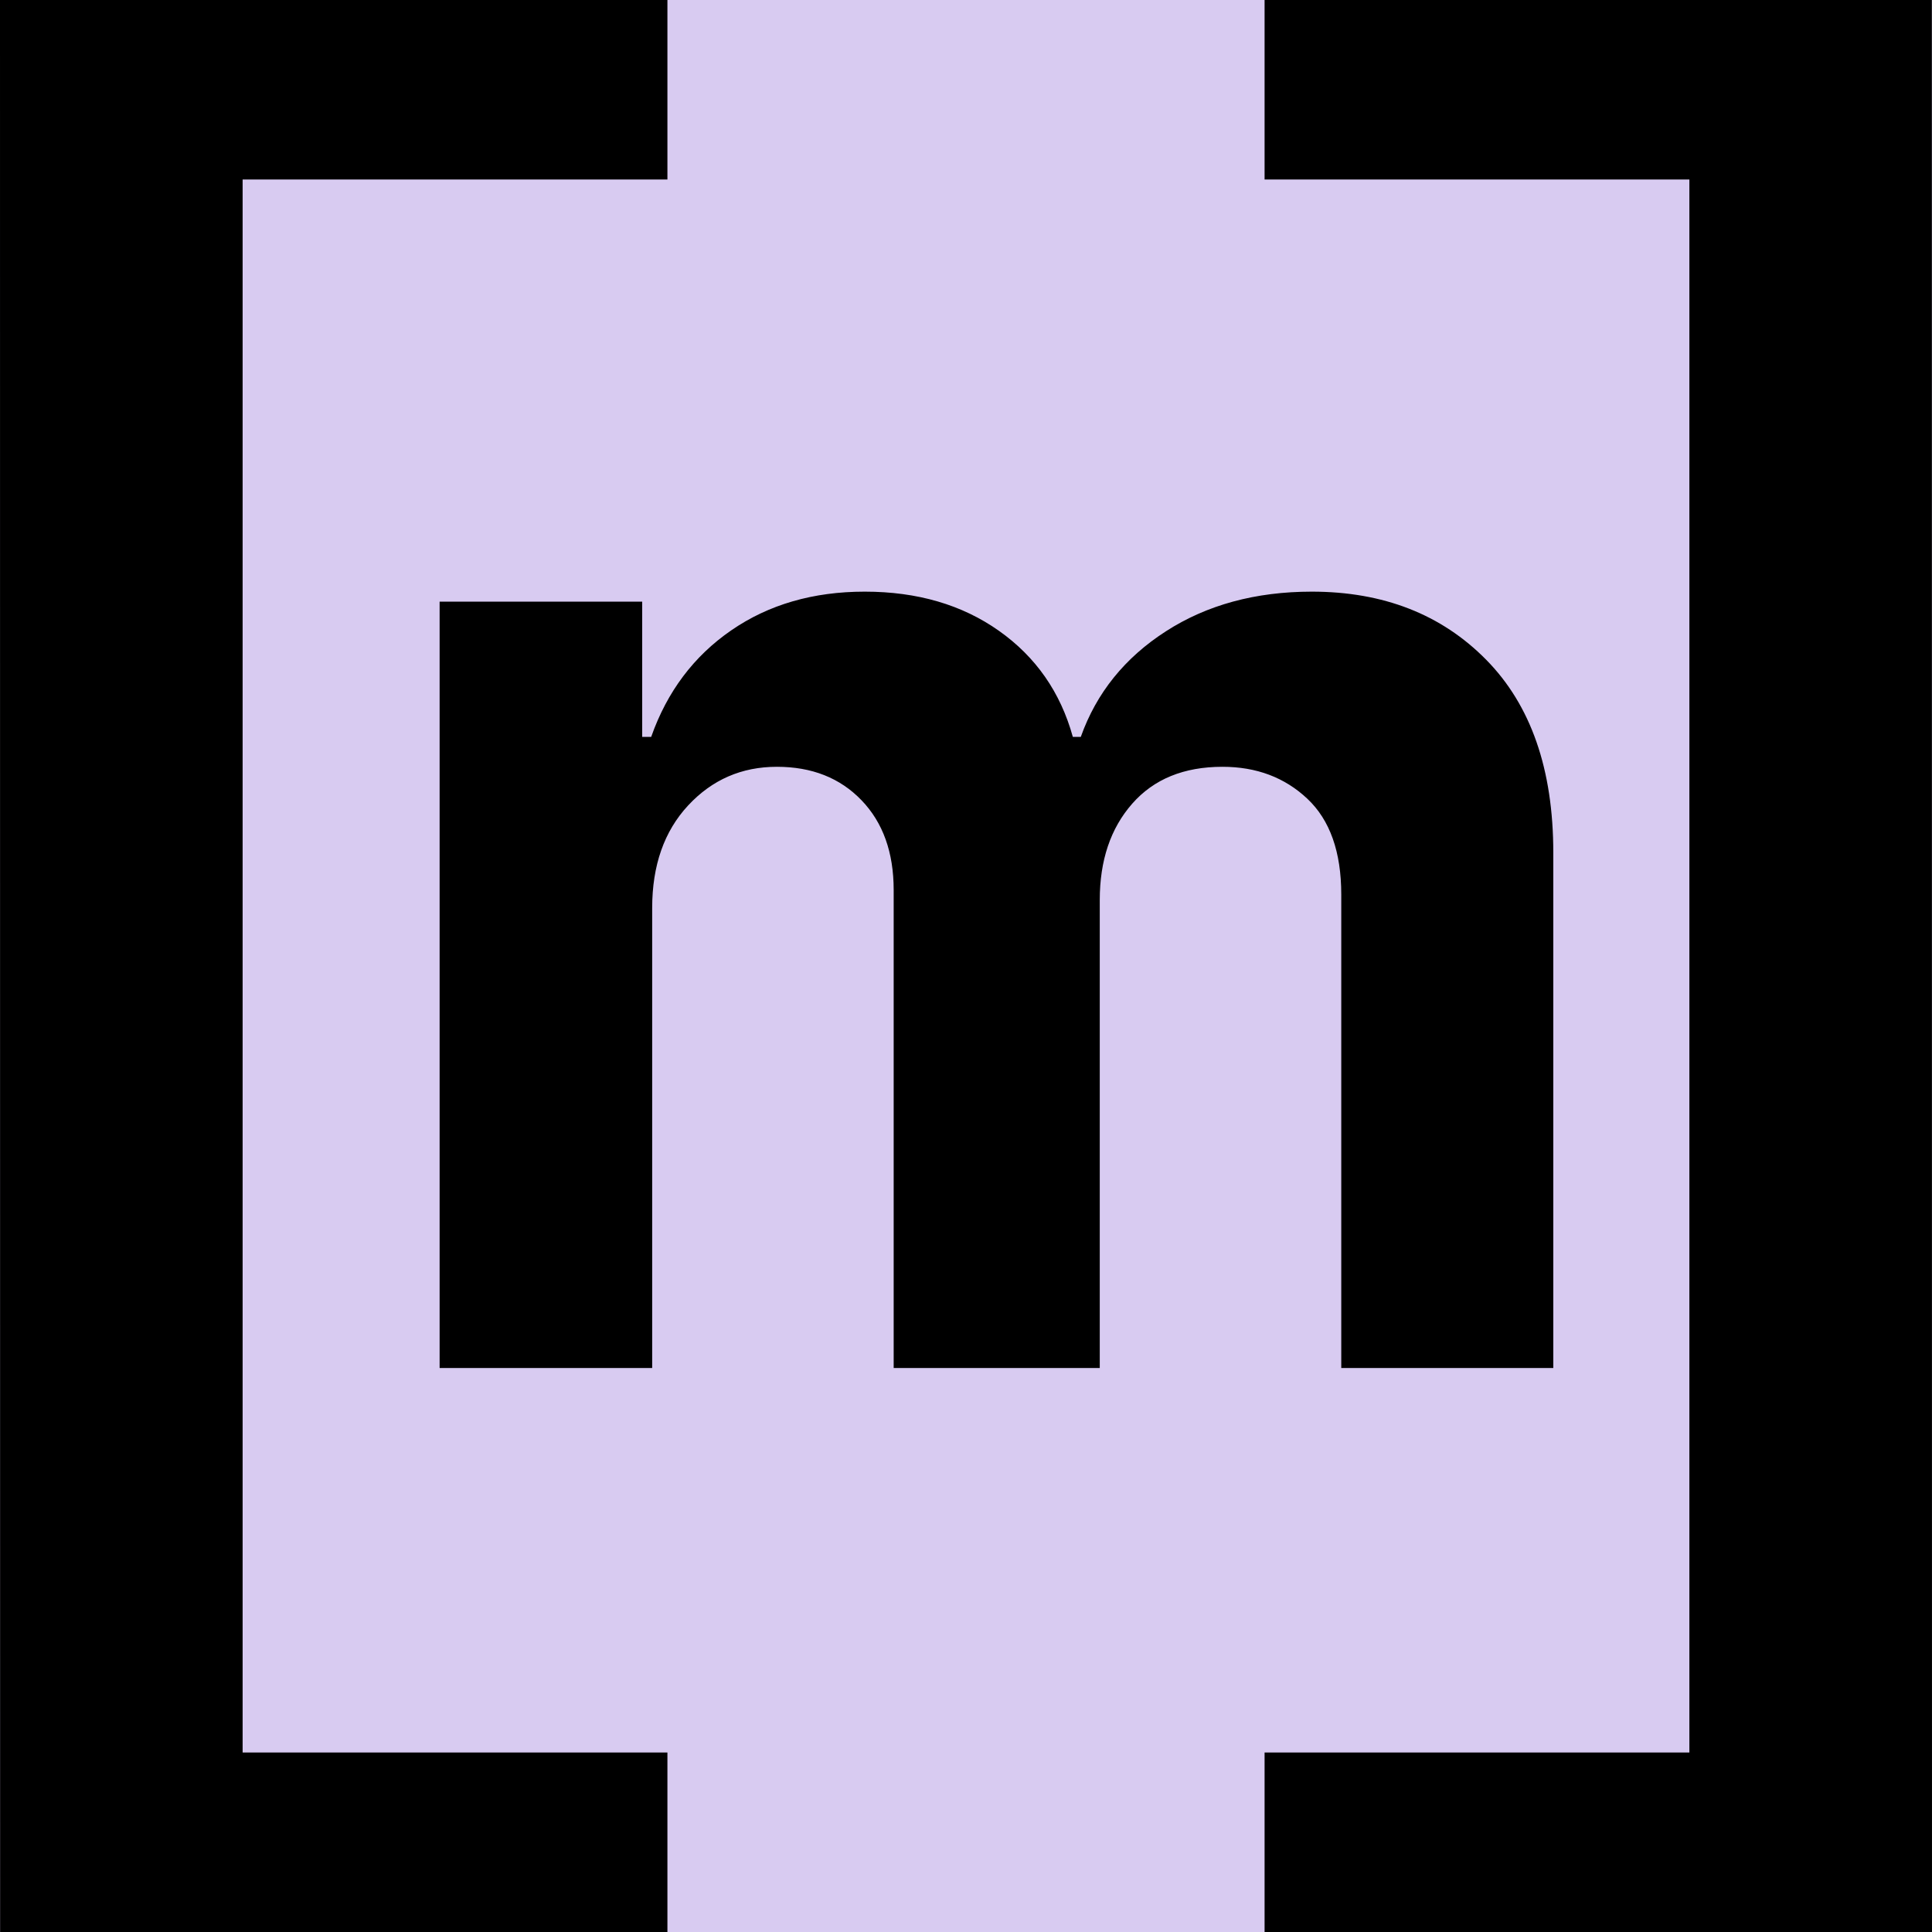
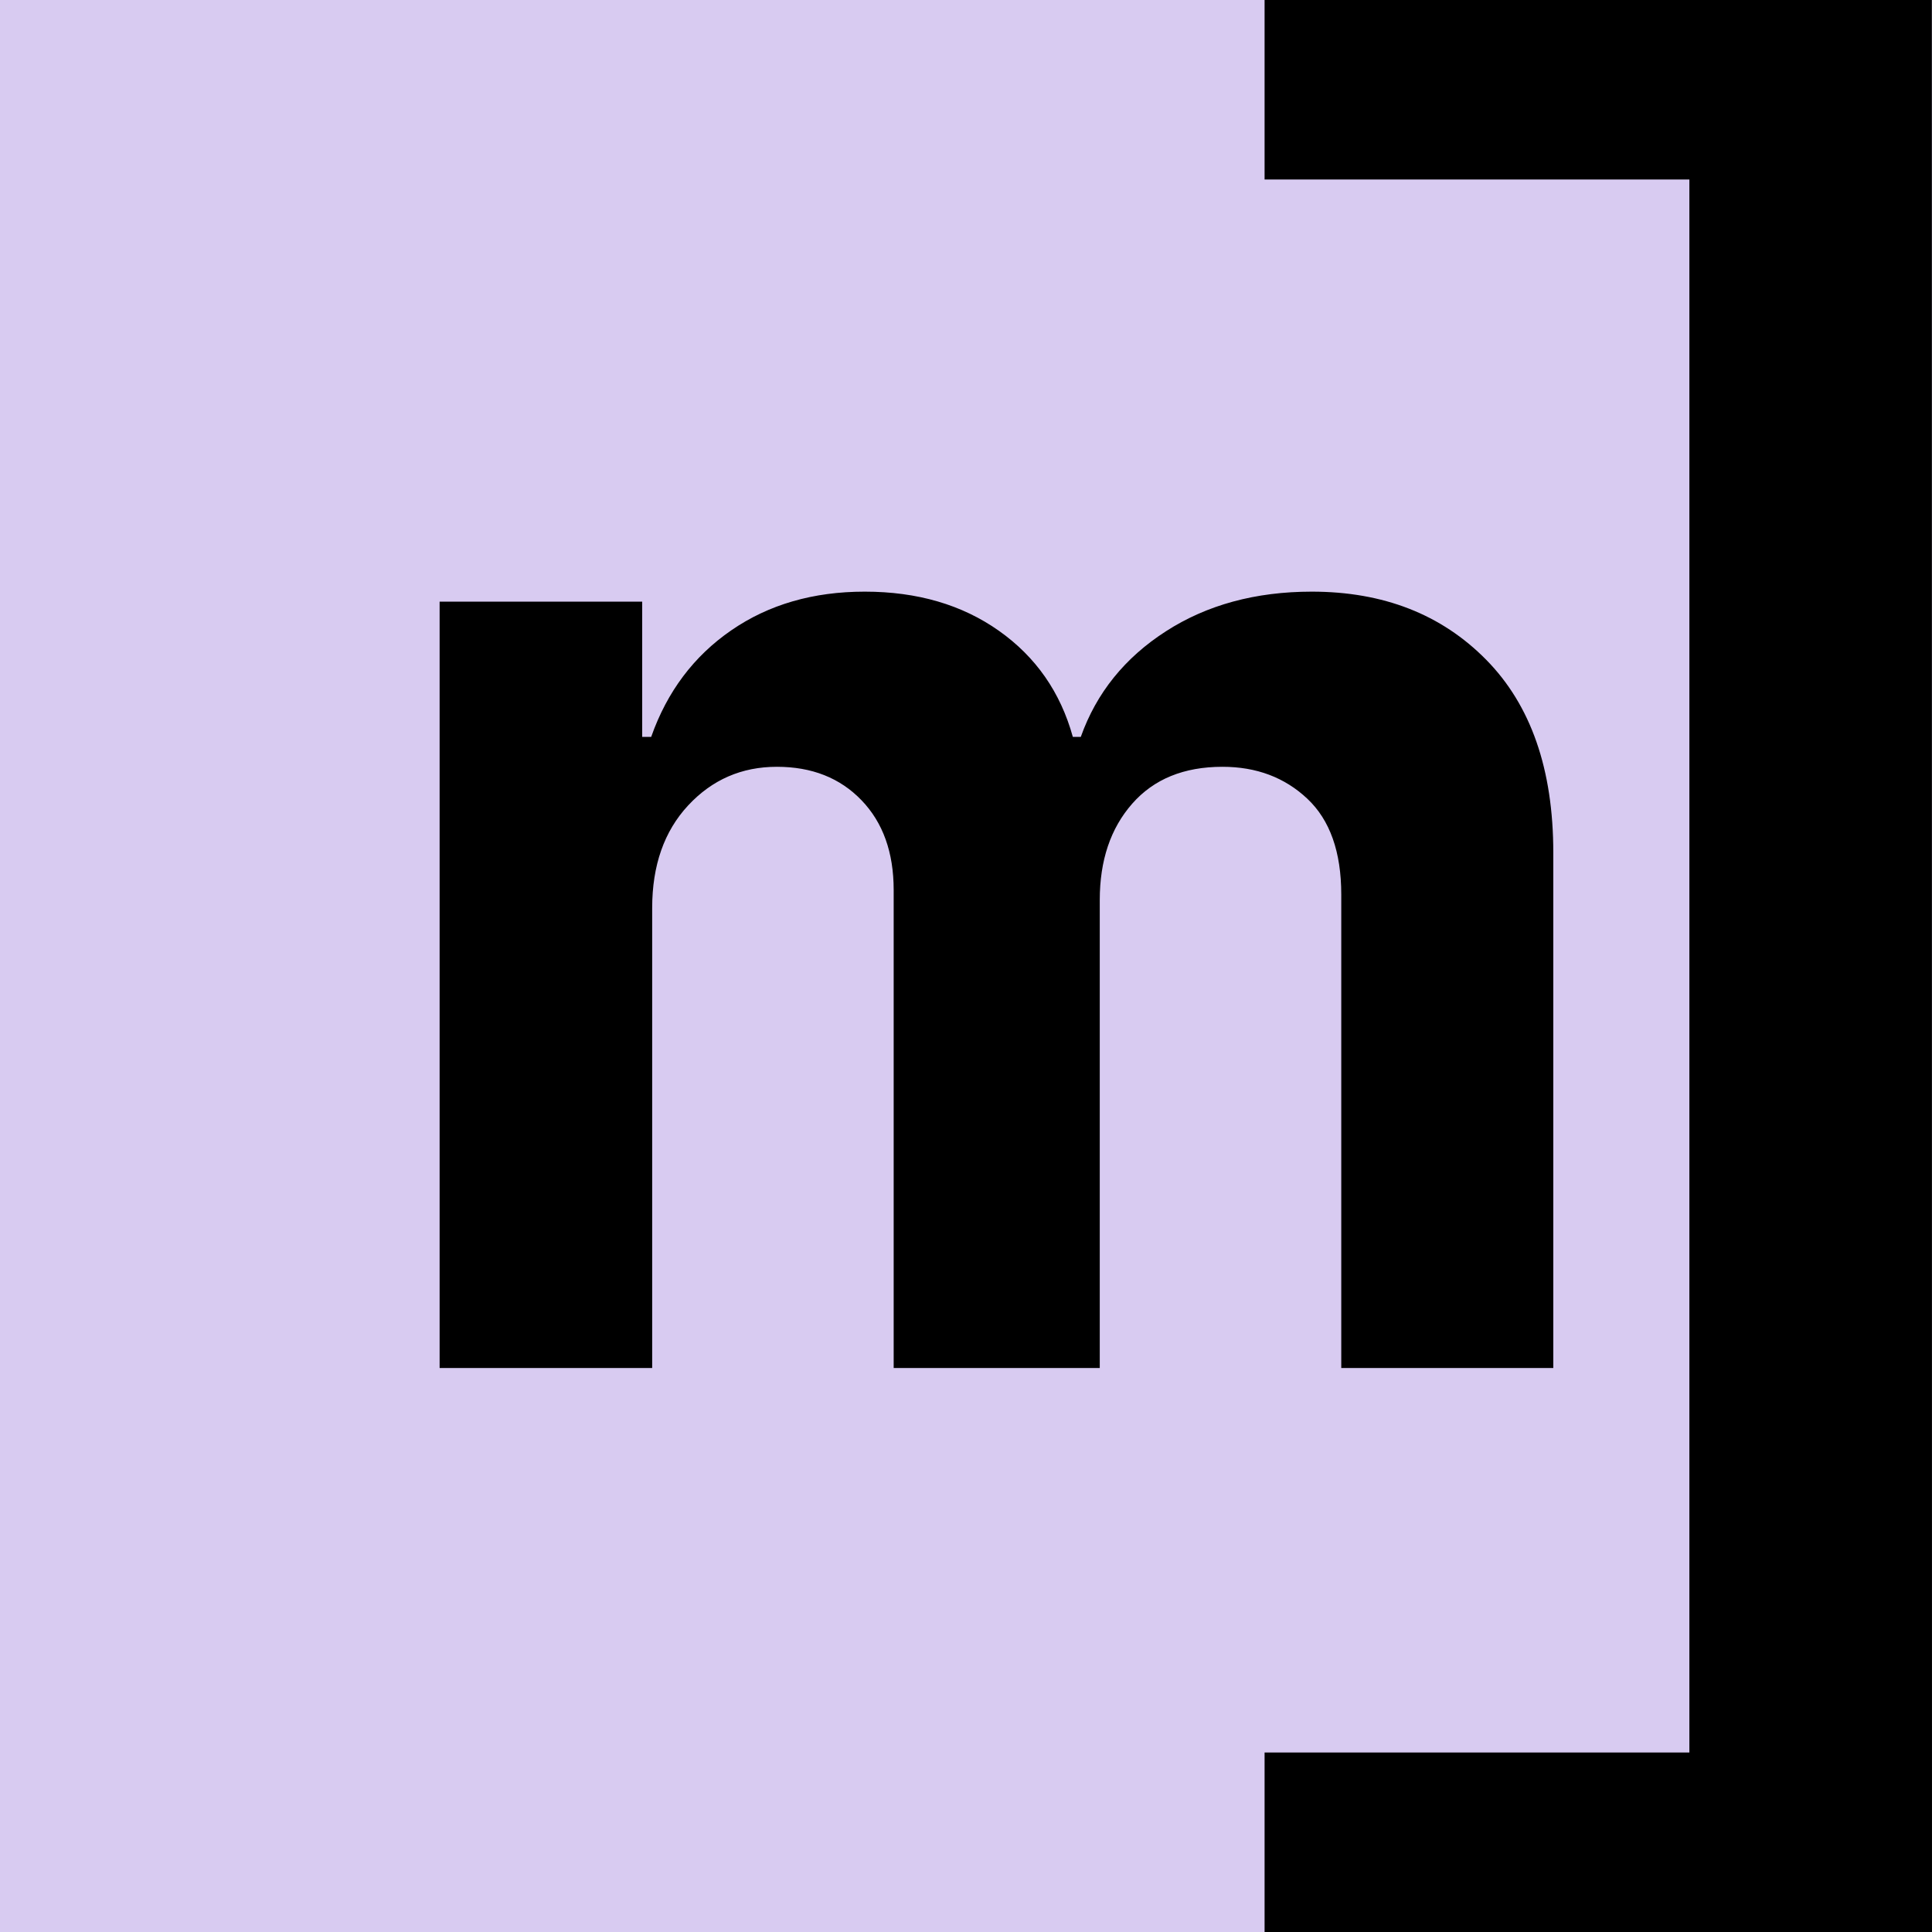
<svg xmlns="http://www.w3.org/2000/svg" width="55px" height="55px" viewBox="0 0 55 55" version="1.1">
  <g id="Group-2">
    <path d="M0 0L55 0L55 55L0 55L0 0Z" id="Rectangle-Copy-2" fill="#D8CBF1" fill-rule="evenodd" stroke="none" />
    <path d="M18.996 0L19 55L0 55L0 49.89L12.093 49.89L12.093 5.11L0 5.11L0 0L18.996 0Z" transform="translate(36 0)" id="]-3-Copy-7" fill="#000000" fill-rule="evenodd" stroke="none" />
-     <path d="M0.003 55L0 0L19 4.02788e-05L19 5.11L6.907 5.11L6.907 49.89L19 49.89L19 55L0.003 55Z" id="]-4-Copy-7" fill="#000000" fill-rule="evenodd" stroke="none" />
    <path d="M0 22.102L0 0.284L5.767 0.284L5.767 4.134L6.023 4.134C6.477 2.846 7.237 1.835 8.303 1.101C9.368 0.367 10.634 1.90735e-06 12.102 0C13.598 0 14.872 0.372 15.923 1.115C16.974 1.858 17.675 2.865 18.026 4.134L18.253 4.134C18.698 2.884 19.505 1.882 20.675 1.129C21.844 0.376 23.229 0 24.829 0C26.866 0 28.52 0.646 29.794 1.939C31.068 3.232 31.704 5.062 31.704 7.429L31.704 22.102L25.668 22.102L25.668 8.622C25.668 7.41 25.346 6.501 24.702 5.895C24.058 5.289 23.253 4.986 22.287 4.986C21.188 4.986 20.331 5.336 19.716 6.037C19.1 6.738 18.793 7.652 18.793 8.778L18.793 22.102L12.926 22.102L12.926 8.494C12.926 7.424 12.621 6.572 12.01 5.938C11.399 5.303 10.597 4.986 9.602 4.986C8.598 4.986 7.756 5.353 7.074 6.087C6.392 6.821 6.051 7.794 6.051 9.006L6.051 22.102L0 22.102Z" transform="translate(12.515 16.843)" id="m" fill="#000000" fill-rule="evenodd" stroke="none" />
  </g>
</svg>